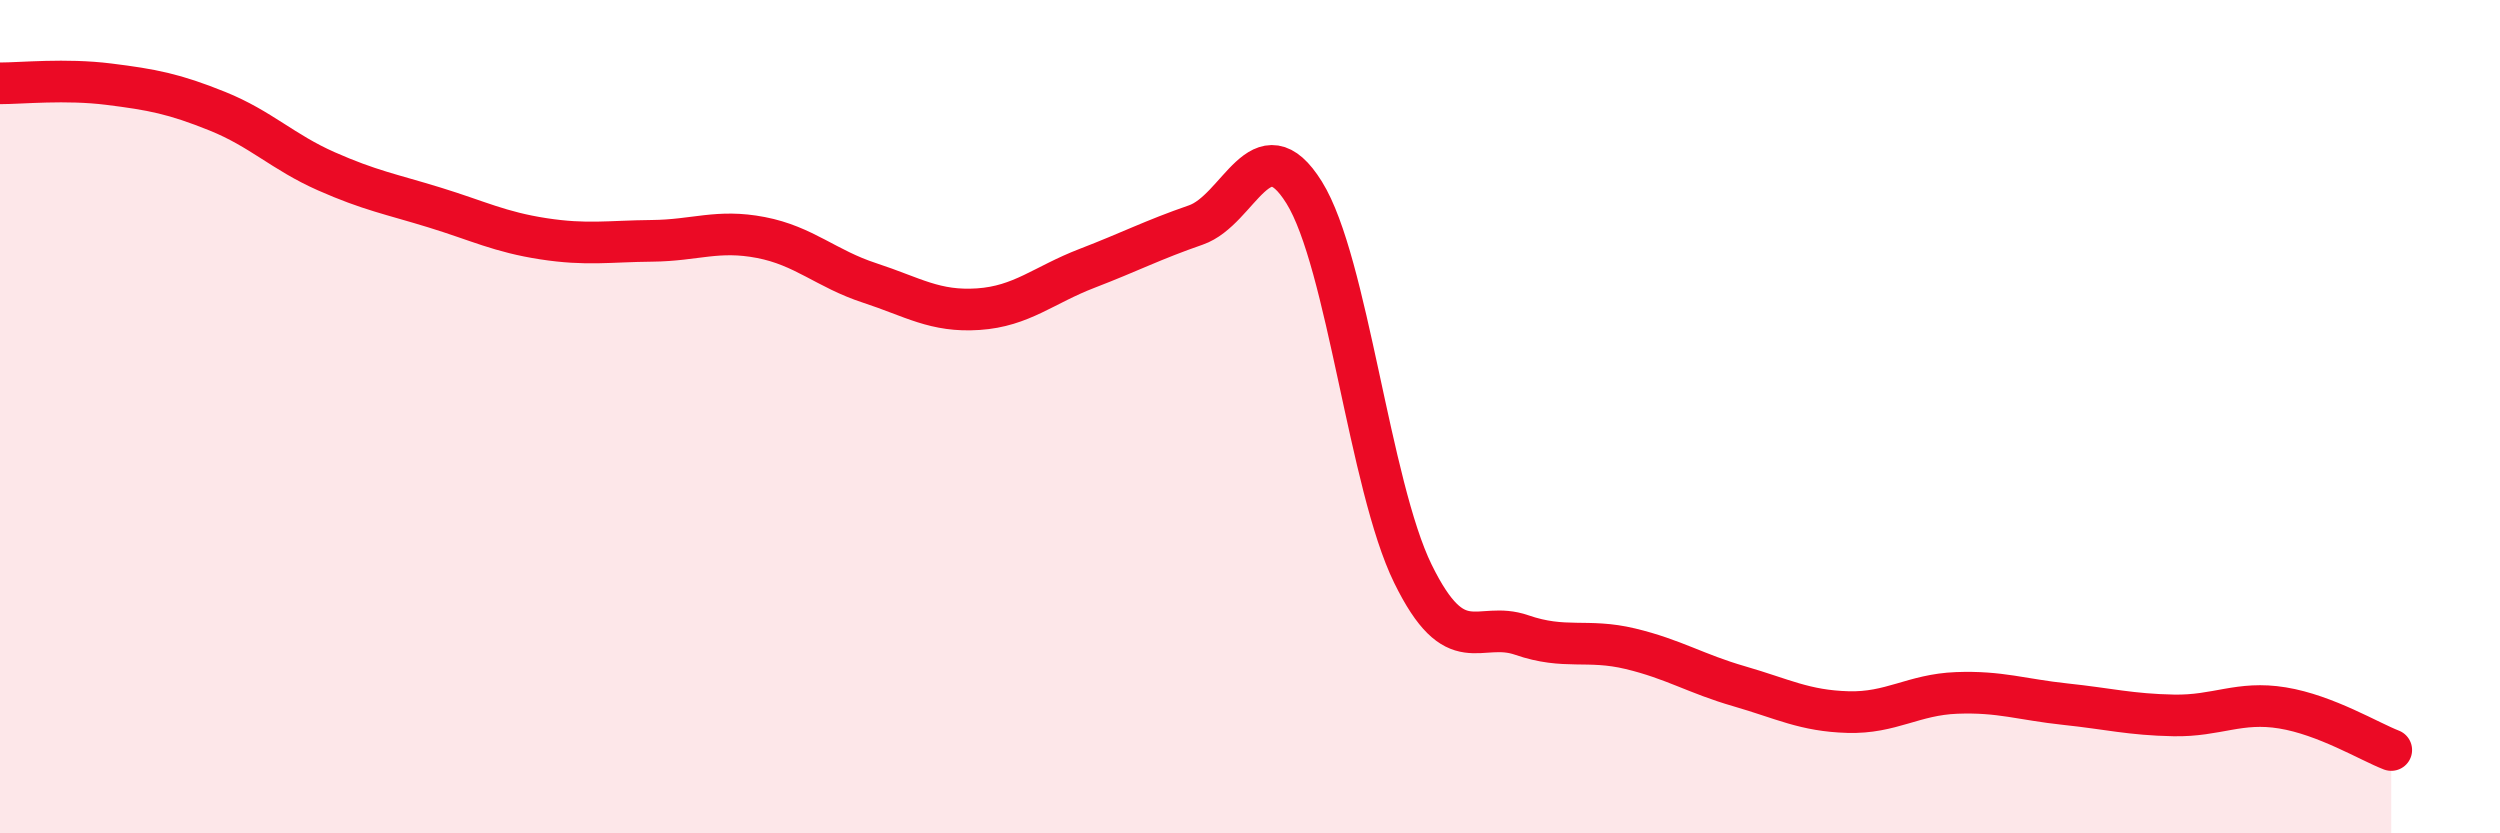
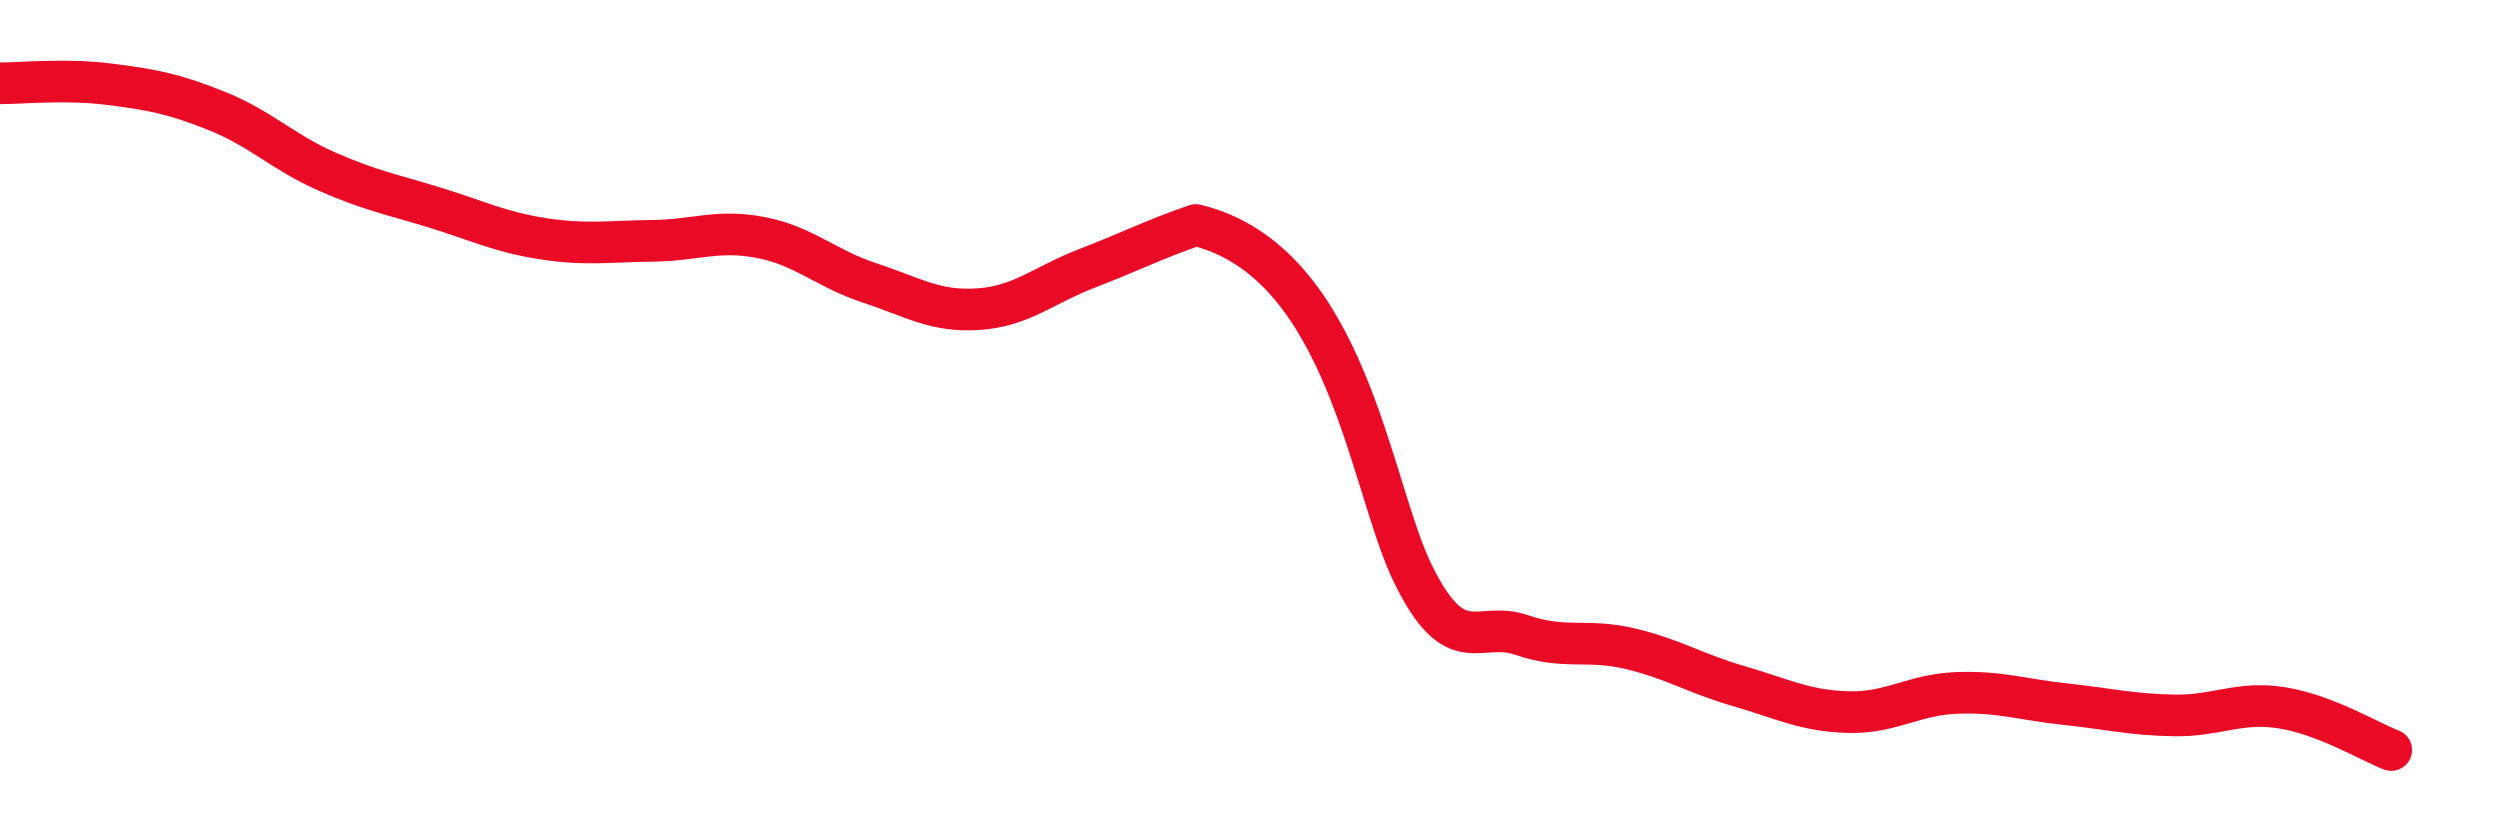
<svg xmlns="http://www.w3.org/2000/svg" width="60" height="20" viewBox="0 0 60 20">
-   <path d="M 0,2 C 0.52,2 1.57,1.89 2.61,2.02 C 3.65,2.15 4.18,2.25 5.22,2.67 C 6.26,3.09 6.79,3.65 7.83,4.11 C 8.87,4.57 9.39,4.66 10.43,4.98 C 11.47,5.3 12,5.57 13.04,5.73 C 14.08,5.89 14.61,5.79 15.65,5.78 C 16.69,5.77 17.22,5.5 18.26,5.7 C 19.3,5.9 19.83,6.45 20.87,6.79 C 21.91,7.13 22.44,7.49 23.48,7.42 C 24.52,7.35 25.05,6.84 26.09,6.44 C 27.13,6.04 27.66,5.76 28.7,5.4 C 29.74,5.04 30.26,2.95 31.3,4.62 C 32.34,6.29 32.87,11.65 33.91,13.77 C 34.95,15.89 35.48,14.88 36.52,15.24 C 37.56,15.6 38.09,15.32 39.13,15.57 C 40.17,15.82 40.7,16.17 41.74,16.47 C 42.78,16.77 43.31,17.06 44.35,17.09 C 45.39,17.12 45.92,16.67 46.96,16.63 C 48,16.59 48.53,16.79 49.57,16.9 C 50.61,17.01 51.13,17.15 52.17,17.17 C 53.21,17.19 53.74,16.82 54.78,16.99 C 55.82,17.16 56.87,17.8 57.39,18L57.39 20L0 20Z" fill="#EB0A25" opacity="0.1" stroke-linecap="round" stroke-linejoin="round" />
-   <path d="M 0,2 C 0.52,2 1.57,1.89 2.61,2.02 C 3.65,2.15 4.18,2.25 5.22,2.67 C 6.26,3.09 6.79,3.65 7.83,4.11 C 8.87,4.57 9.39,4.66 10.43,4.98 C 11.47,5.3 12,5.57 13.04,5.73 C 14.08,5.89 14.61,5.79 15.65,5.78 C 16.69,5.77 17.22,5.5 18.26,5.7 C 19.3,5.9 19.83,6.45 20.87,6.79 C 21.91,7.13 22.44,7.49 23.48,7.42 C 24.52,7.35 25.05,6.84 26.09,6.44 C 27.13,6.04 27.66,5.76 28.7,5.4 C 29.74,5.04 30.26,2.95 31.3,4.62 C 32.34,6.29 32.87,11.65 33.91,13.77 C 34.95,15.89 35.48,14.88 36.52,15.24 C 37.56,15.6 38.09,15.32 39.13,15.57 C 40.17,15.82 40.7,16.17 41.74,16.47 C 42.78,16.77 43.31,17.06 44.35,17.09 C 45.39,17.12 45.92,16.67 46.96,16.63 C 48,16.59 48.53,16.79 49.57,16.9 C 50.61,17.01 51.13,17.15 52.17,17.17 C 53.21,17.19 53.74,16.82 54.78,16.99 C 55.82,17.16 56.87,17.8 57.39,18" stroke="#EB0A25" stroke-width="1" fill="none" stroke-linecap="round" stroke-linejoin="round" />
+   <path d="M 0,2 C 0.52,2 1.57,1.89 2.61,2.02 C 3.65,2.15 4.18,2.25 5.22,2.67 C 6.26,3.09 6.79,3.65 7.83,4.11 C 8.87,4.57 9.39,4.66 10.43,4.98 C 11.47,5.3 12,5.57 13.04,5.73 C 14.08,5.89 14.61,5.79 15.65,5.78 C 16.69,5.77 17.22,5.5 18.26,5.7 C 19.3,5.9 19.83,6.45 20.87,6.79 C 21.91,7.13 22.44,7.49 23.48,7.42 C 24.52,7.35 25.05,6.84 26.09,6.44 C 27.13,6.04 27.66,5.76 28.7,5.4 C 32.34,6.29 32.87,11.65 33.91,13.77 C 34.95,15.89 35.48,14.88 36.52,15.24 C 37.56,15.6 38.09,15.32 39.13,15.57 C 40.17,15.82 40.7,16.17 41.74,16.47 C 42.78,16.77 43.31,17.06 44.35,17.09 C 45.39,17.12 45.92,16.67 46.96,16.63 C 48,16.59 48.53,16.79 49.57,16.9 C 50.61,17.01 51.13,17.15 52.17,17.17 C 53.21,17.19 53.74,16.82 54.78,16.99 C 55.82,17.16 56.87,17.8 57.39,18" stroke="#EB0A25" stroke-width="1" fill="none" stroke-linecap="round" stroke-linejoin="round" />
</svg>